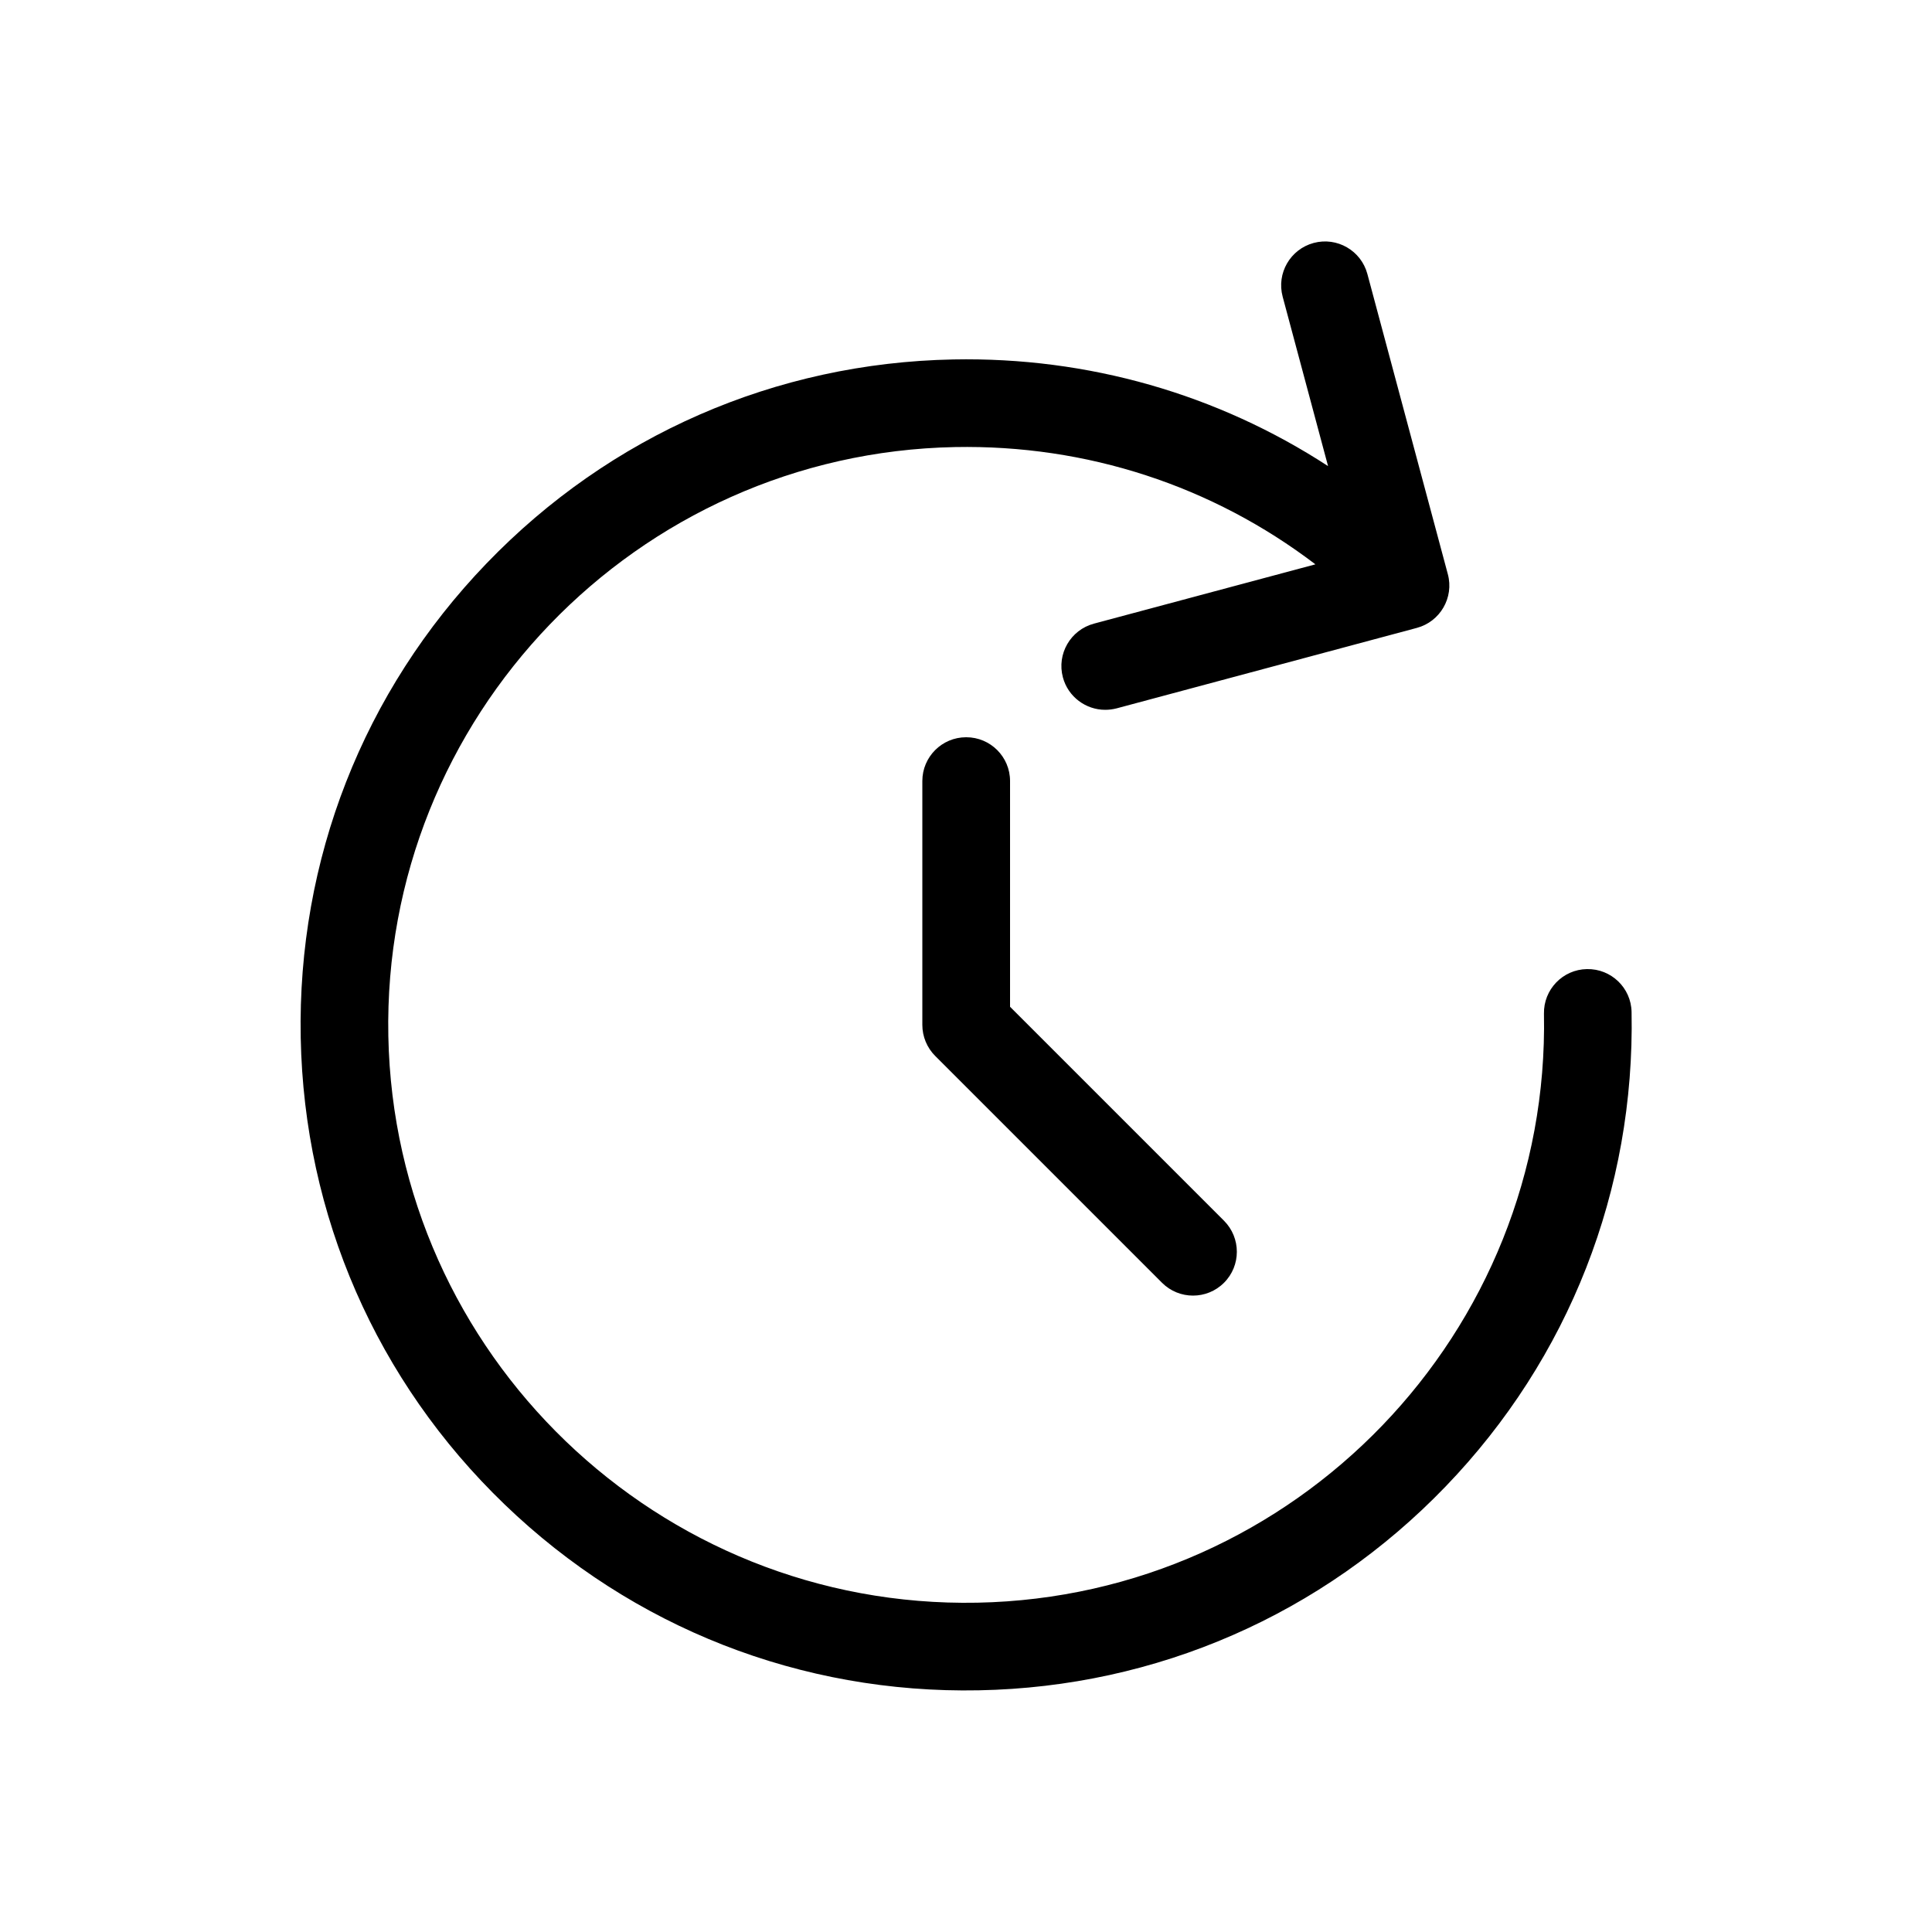
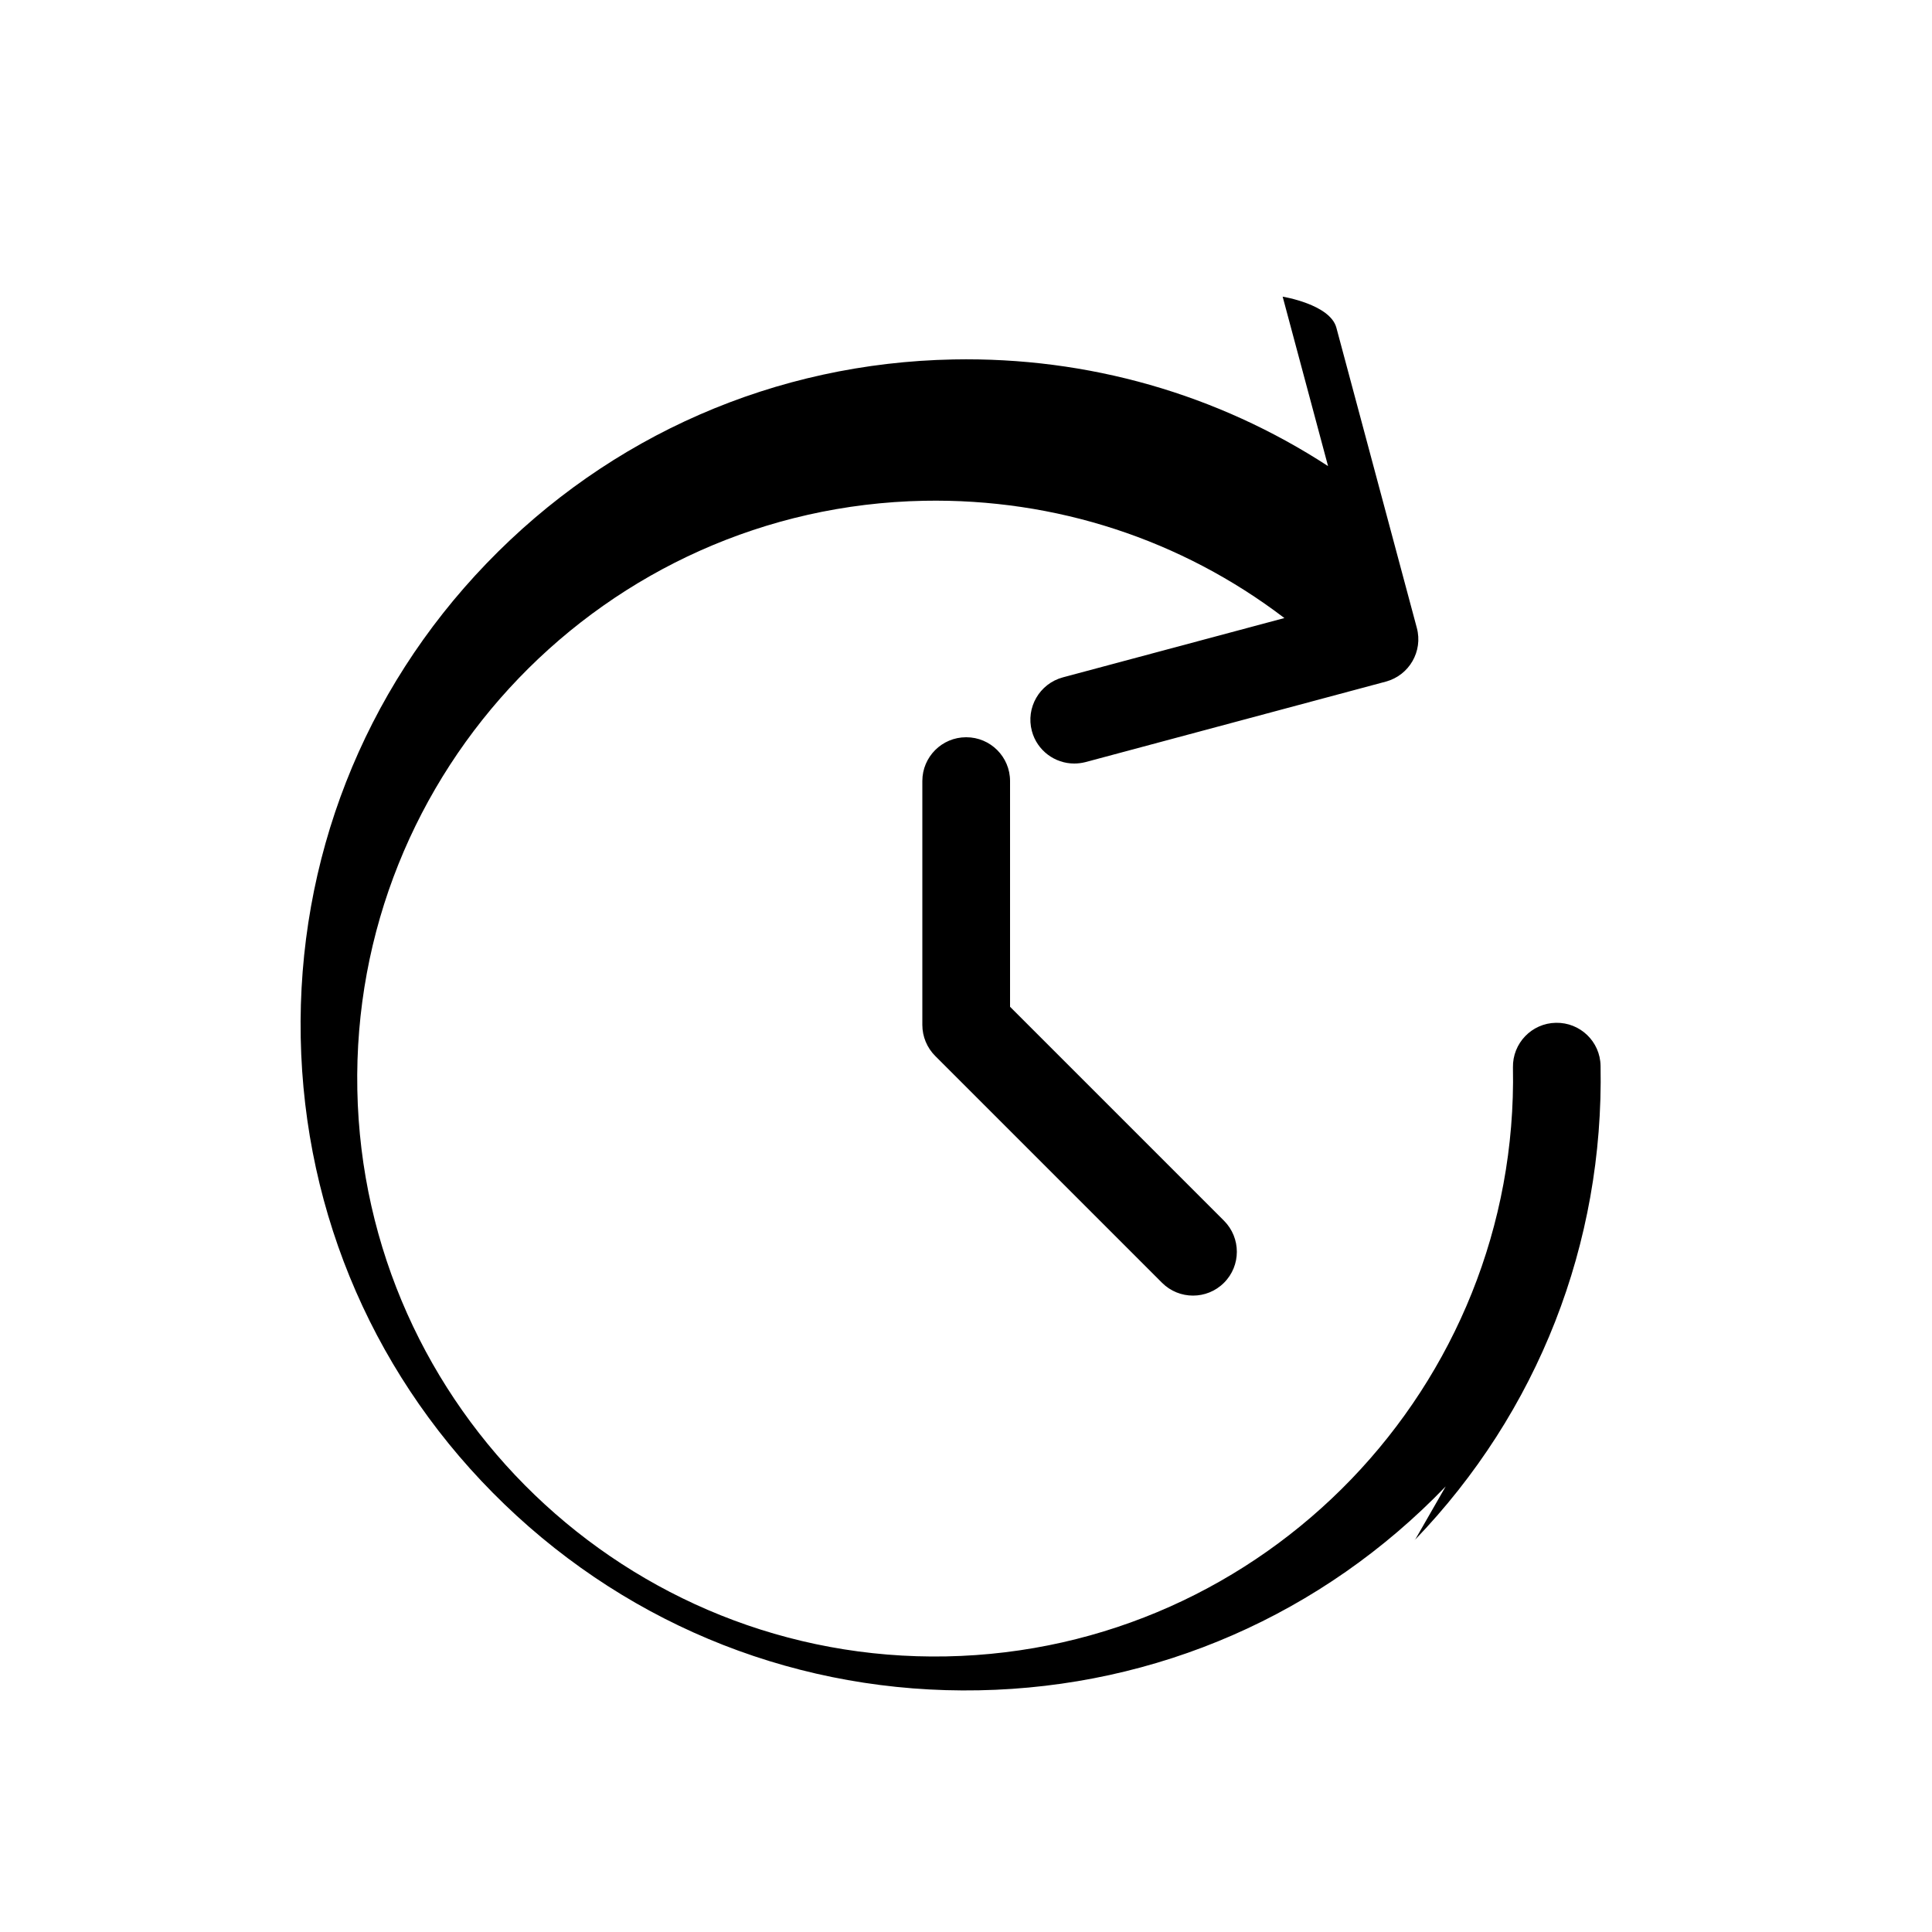
<svg xmlns="http://www.w3.org/2000/svg" id="Layer_1" data-name="Layer 1" viewBox="0 0 200 200">
-   <path d="M149.66,153.87c-12.76,13.26-29.92,20.76-48.32,21.11-18.4.36-35.84-6.47-49.1-19.24-13.26-12.76-20.76-29.92-21.11-48.32-.35-18.4,6.47-35.84,19.24-49.1,12.76-13.26,29.92-20.76,48.32-21.11,13.96-.27,27.36,3.6,38.79,11.04l-4.7-17.54c-.65-2.42.79-4.91,3.21-5.56s4.91.79,5.56,3.21l8.33,31.08c.65,2.42-.79,4.91-3.21,5.56l-31.08,8.33c-.4.1-.79.15-1.18.15-2,0-3.84-1.34-4.38-3.36-.65-2.42.79-4.91,3.21-5.56l22.93-6.14c-10.67-8.13-23.68-12.4-37.31-12.14-32.98.64-59.3,27.99-58.66,60.97s27.99,59.3,60.97,58.66c32.98-.64,59.3-27.99,58.66-60.97-.05-2.5,1.94-4.58,4.45-4.62,2.5-.05,4.58,1.94,4.62,4.45.35,18.4-6.47,35.84-19.24,49.1h.02ZM100.01,76.32c-2.5,0-4.53,2.03-4.53,4.53v25.25c0,1.2.48,2.36,1.33,3.21l23.48,23.48c.89.89,2.05,1.33,3.21,1.33s2.32-.44,3.21-1.33c1.77-1.77,1.77-4.64,0-6.42l-22.15-22.15v-23.37c0-2.5-2.03-4.53-4.53-4.53h0Z" />
+   <path d="M149.66,153.87c-12.76,13.26-29.92,20.76-48.32,21.11-18.4.36-35.84-6.47-49.1-19.24-13.26-12.76-20.76-29.92-21.11-48.32-.35-18.4,6.47-35.84,19.24-49.1,12.76-13.26,29.92-20.76,48.32-21.11,13.96-.27,27.36,3.6,38.79,11.04l-4.7-17.54s4.91.79,5.56,3.21l8.33,31.08c.65,2.42-.79,4.91-3.21,5.56l-31.08,8.33c-.4.1-.79.15-1.18.15-2,0-3.84-1.34-4.38-3.36-.65-2.42.79-4.91,3.21-5.56l22.93-6.14c-10.67-8.13-23.68-12.4-37.31-12.14-32.98.64-59.3,27.99-58.66,60.97s27.99,59.3,60.97,58.66c32.98-.64,59.3-27.99,58.66-60.97-.05-2.5,1.94-4.58,4.45-4.62,2.5-.05,4.58,1.94,4.62,4.45.35,18.4-6.47,35.84-19.24,49.1h.02ZM100.01,76.32c-2.5,0-4.53,2.03-4.53,4.53v25.25c0,1.2.48,2.36,1.33,3.21l23.48,23.48c.89.89,2.05,1.33,3.21,1.33s2.32-.44,3.21-1.33c1.77-1.77,1.77-4.64,0-6.42l-22.15-22.15v-23.37c0-2.5-2.03-4.53-4.53-4.53h0Z" />
</svg>